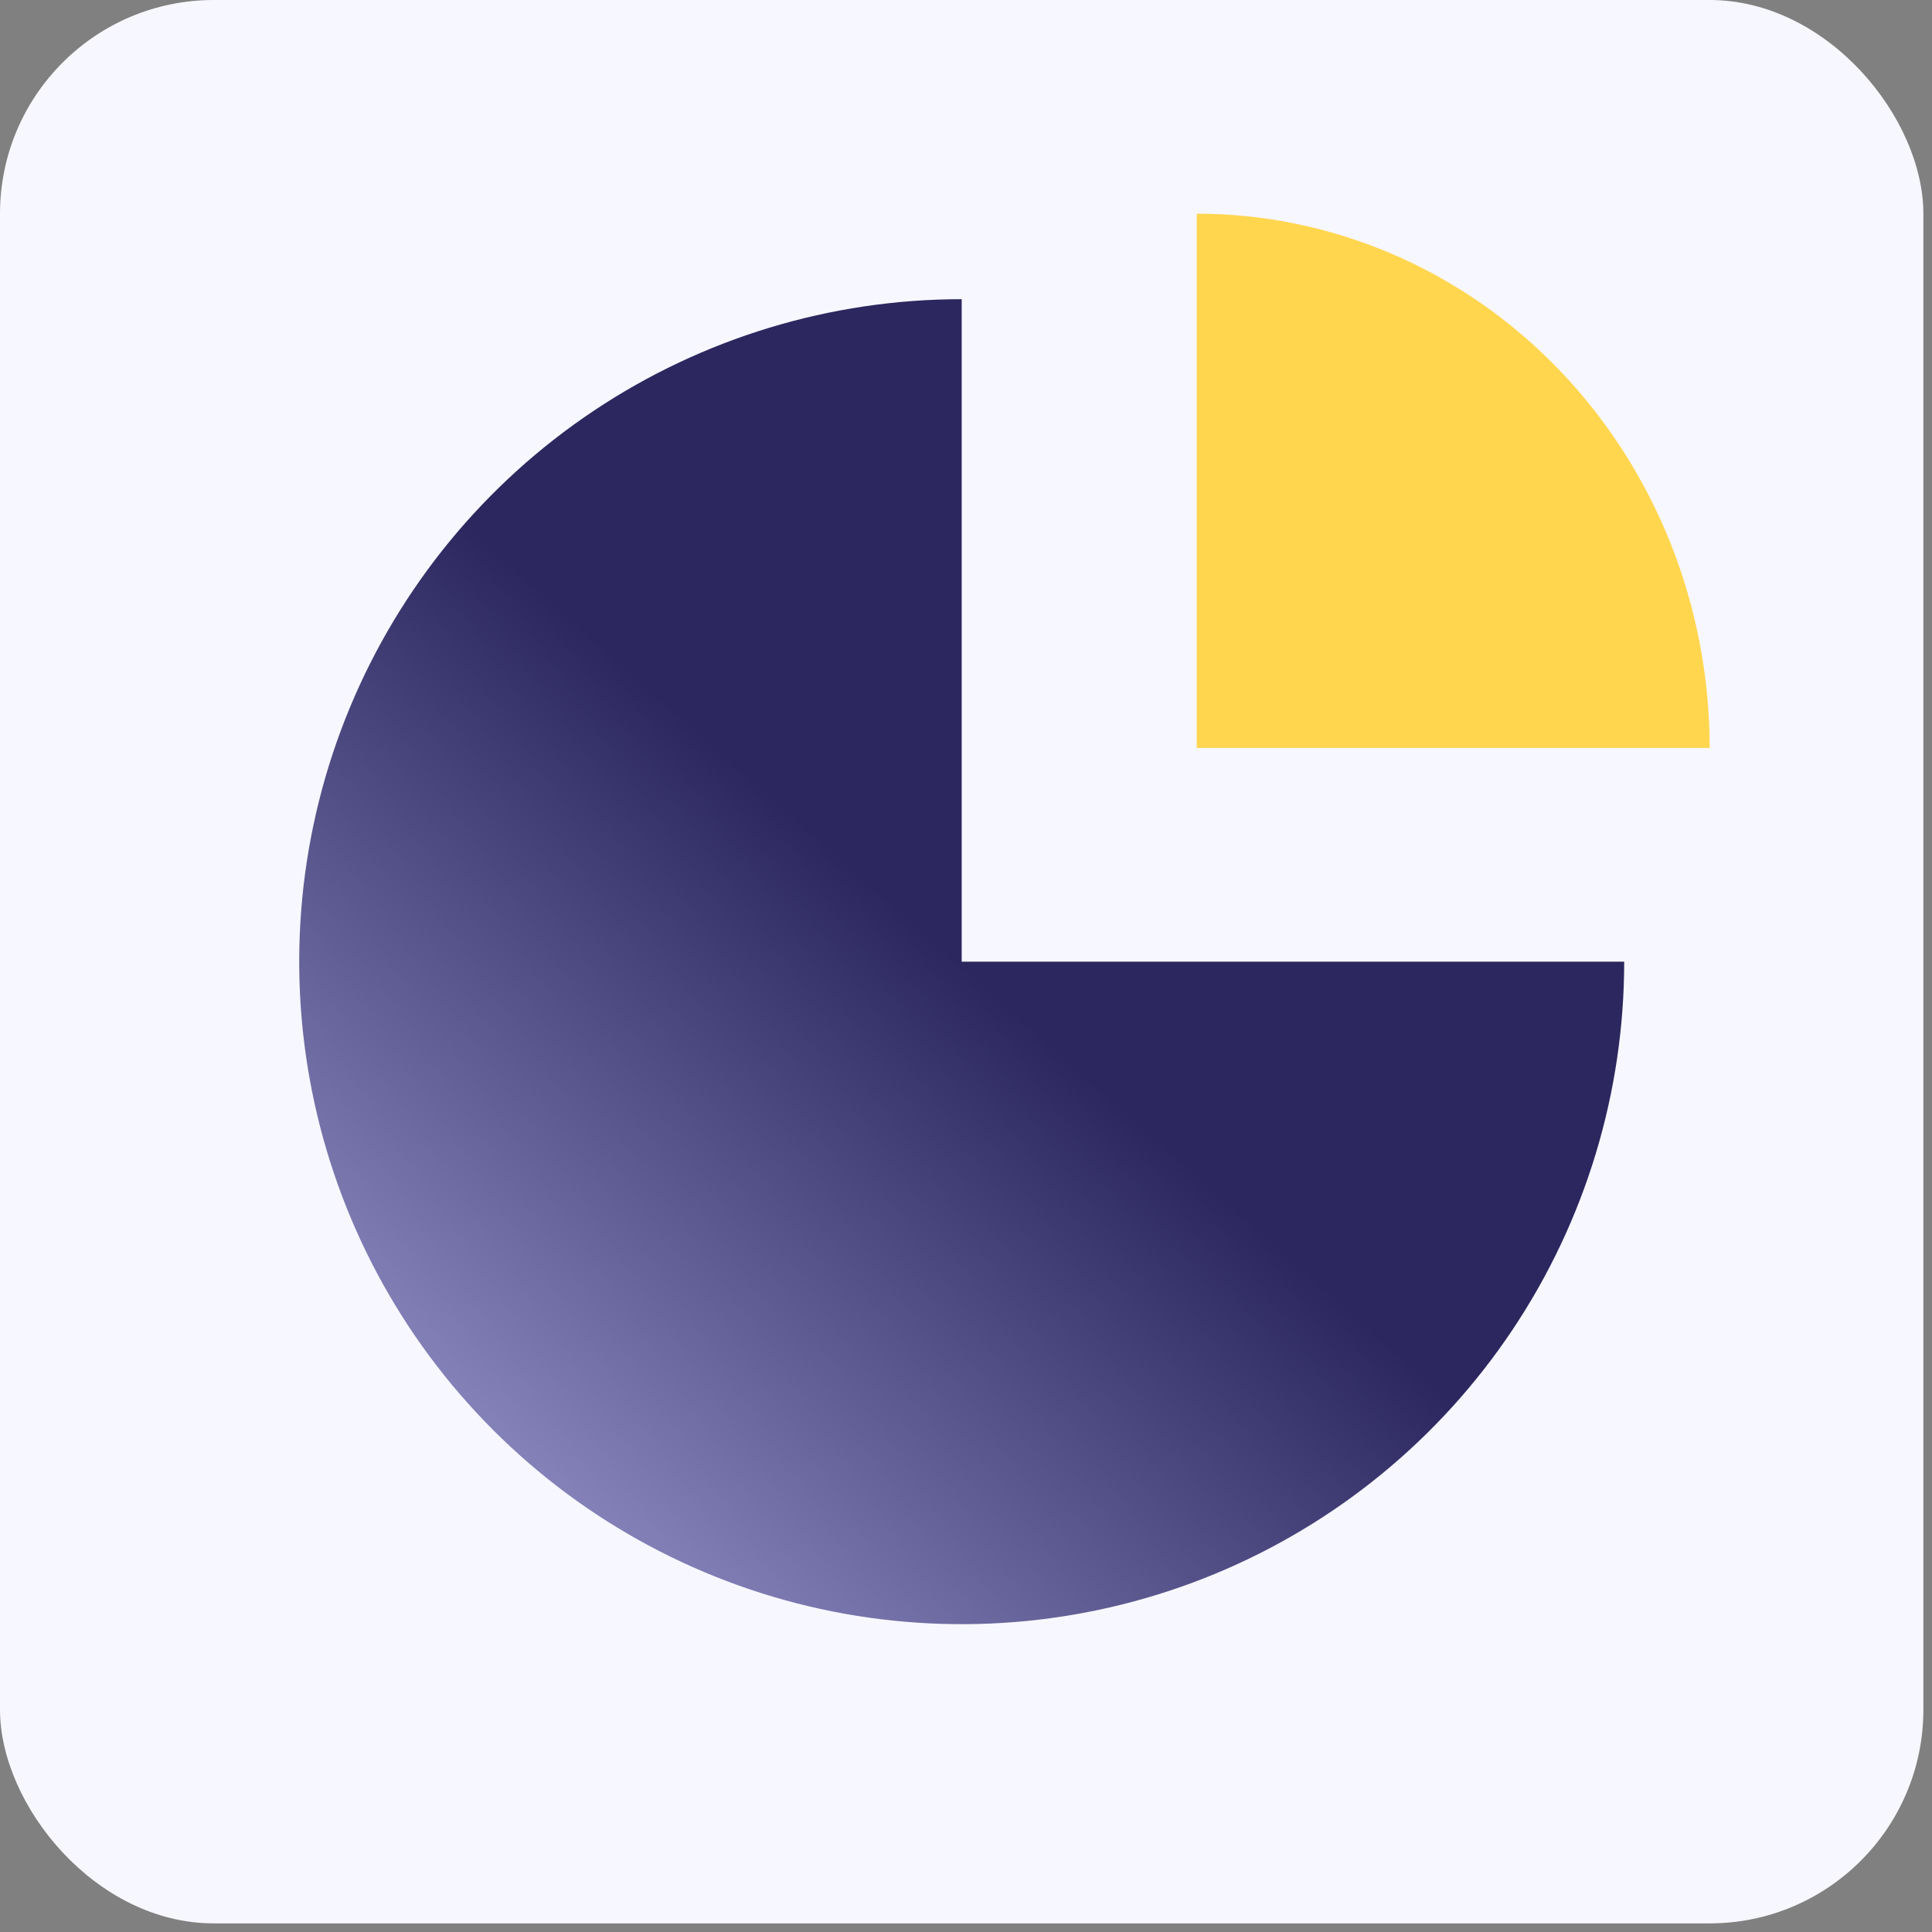
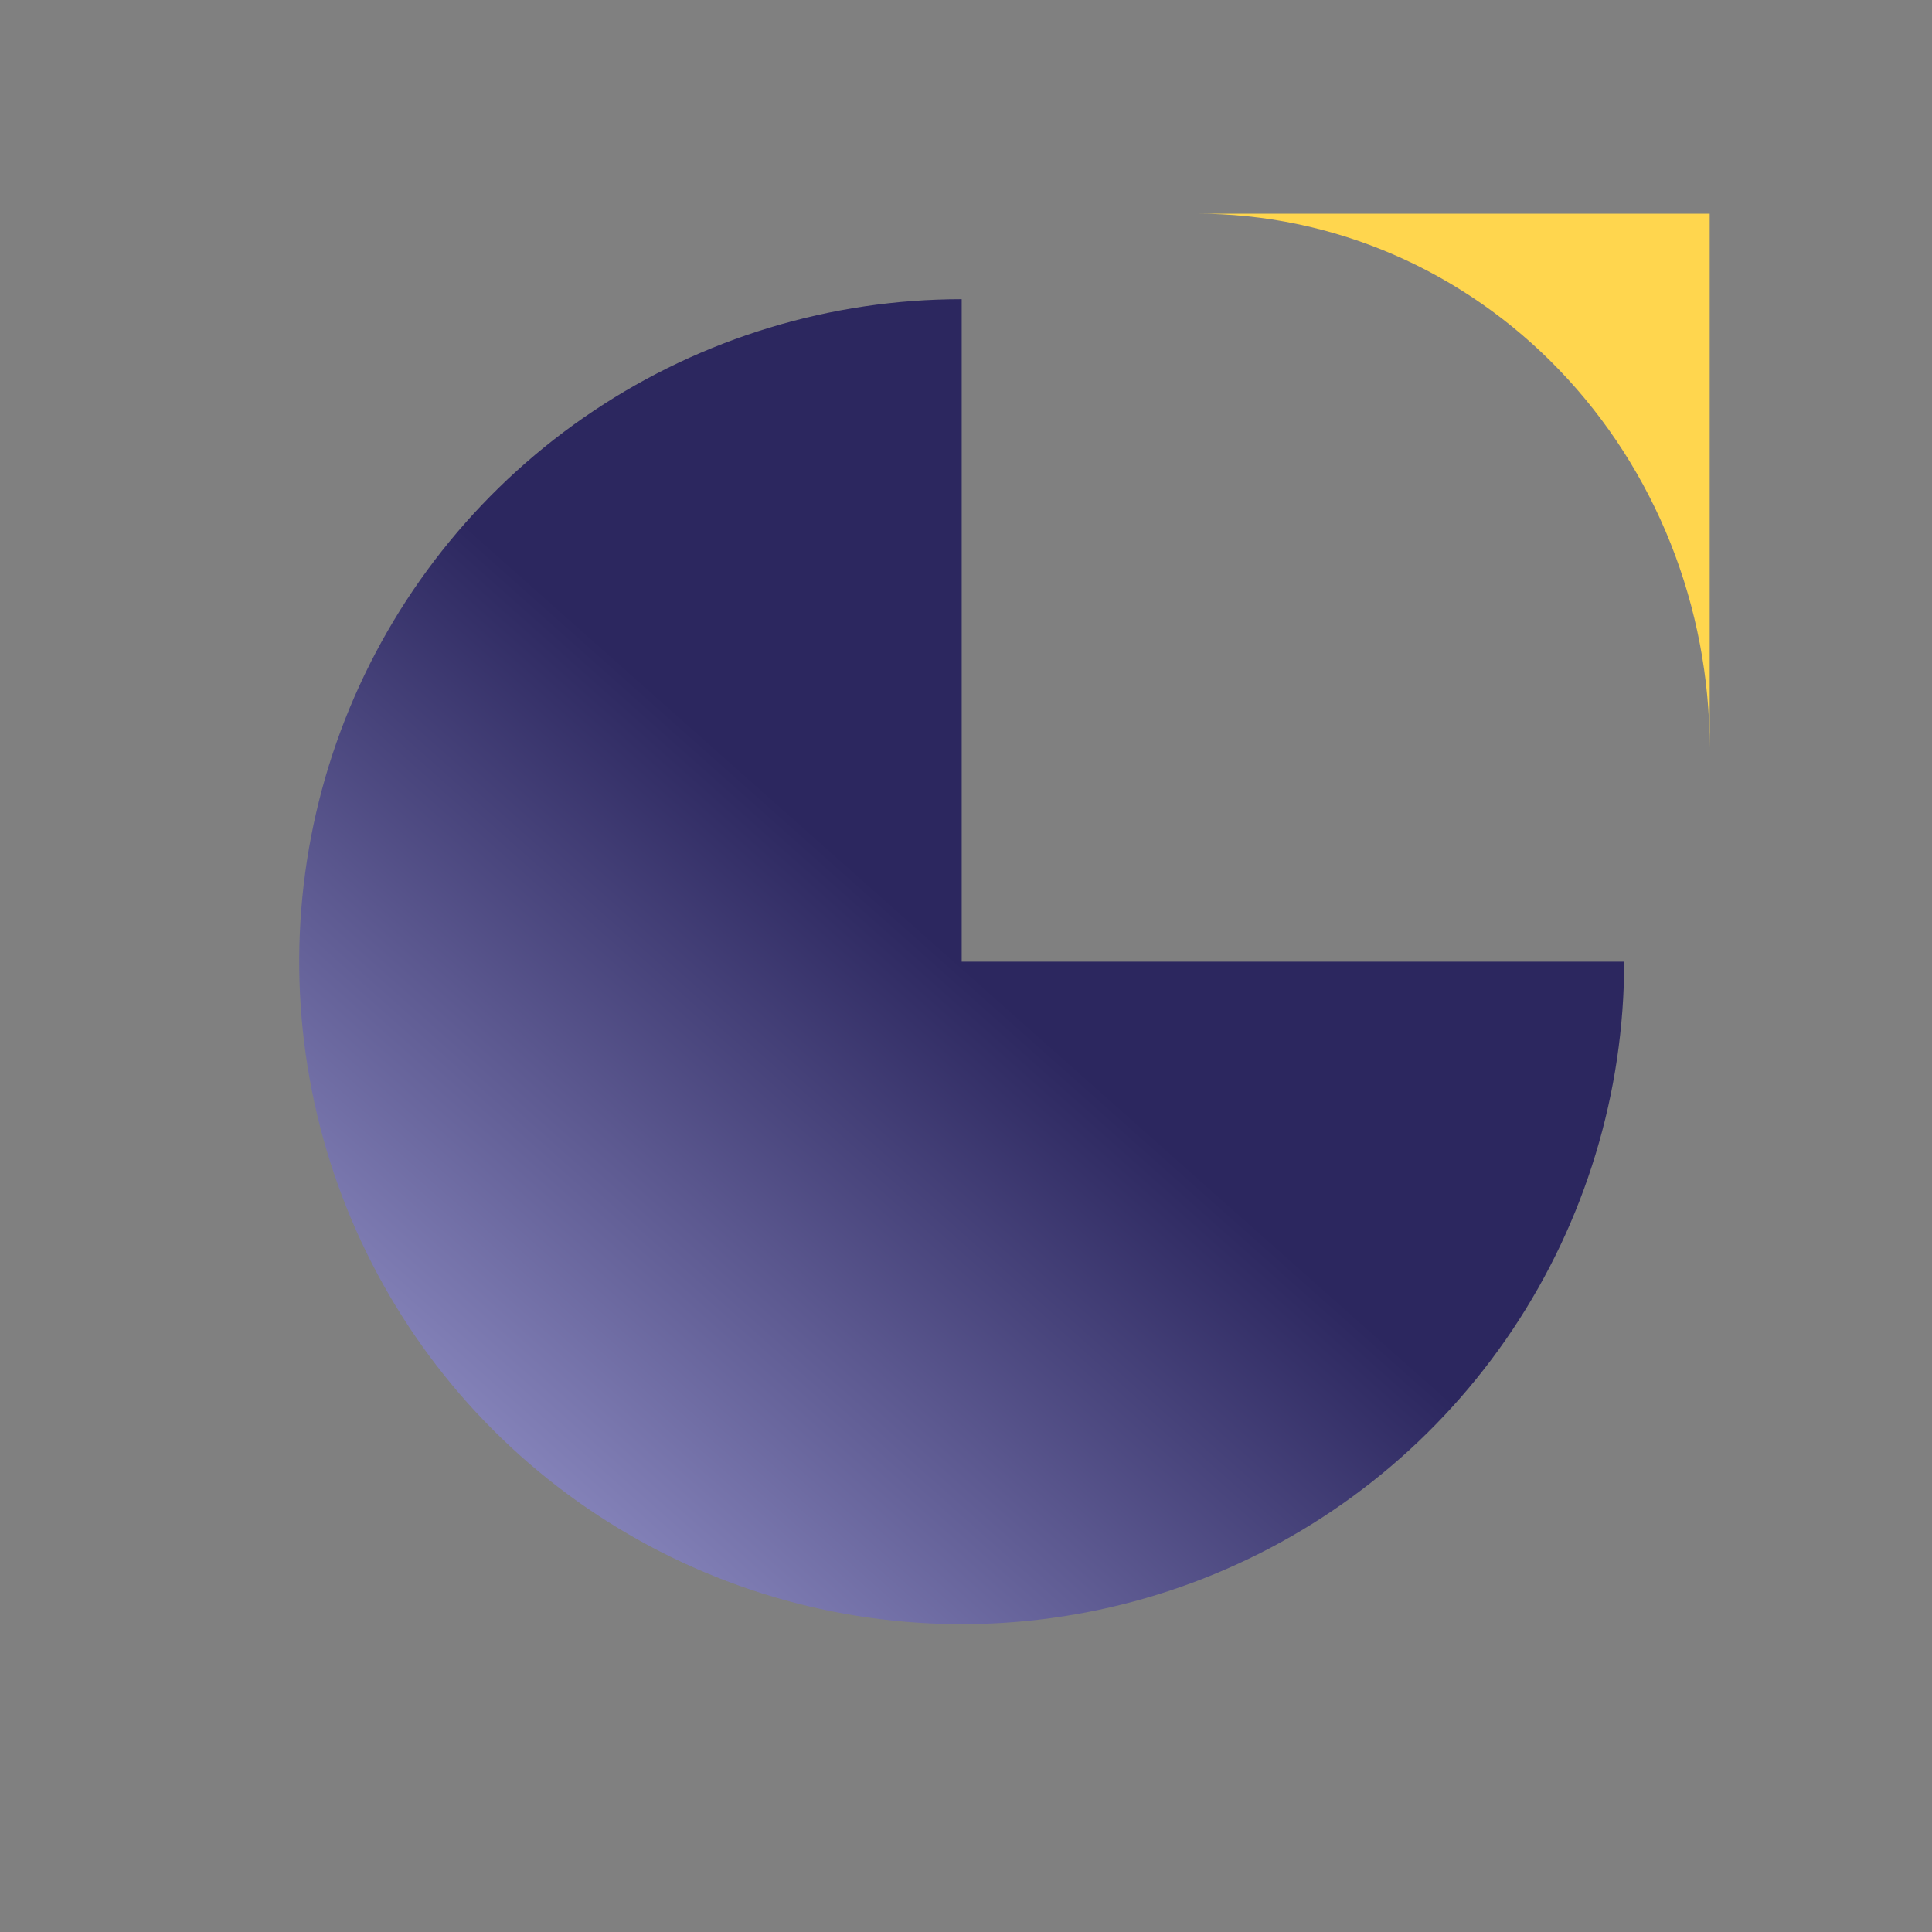
<svg xmlns="http://www.w3.org/2000/svg" width="97" height="97" viewBox="0 0 97 97" fill="none">
  <rect x="0" y="0" width="97" height="97" fill="#808080" stroke="none" />
-   <rect width="96.567" height="96.567" rx="10.73" fill="#F7F7FF" />
  <path d="M81.546 48.283C81.546 54.862 79.595 61.292 75.94 66.762C72.285 72.232 67.091 76.495 61.013 79.013C54.935 81.531 48.247 82.189 41.795 80.906C35.343 79.622 29.416 76.454 24.765 71.803C20.113 67.151 16.945 61.224 15.662 54.772C14.378 48.32 15.037 41.632 17.554 35.554C20.072 29.477 24.335 24.282 29.805 20.627C35.275 16.972 41.706 15.021 48.284 15.021V48.283H81.546Z" fill="url(#paint0_linear_3125_19253)" />
  <g style="mix-blend-mode:plus-darker">
-     <path d="M85.838 37.553C85.838 34.031 85.172 30.543 83.878 27.288C82.584 24.034 80.687 21.077 78.296 18.586C75.905 16.095 73.066 14.119 69.942 12.771C66.817 11.423 63.469 10.729 60.087 10.729L60.087 37.553H85.838Z" fill="#FFD64E" />
+     <path d="M85.838 37.553C85.838 34.031 85.172 30.543 83.878 27.288C82.584 24.034 80.687 21.077 78.296 18.586C75.905 16.095 73.066 14.119 69.942 12.771C66.817 11.423 63.469 10.729 60.087 10.729H85.838Z" fill="#FFD64E" />
  </g>
  <defs>
    <linearGradient id="paint0_linear_3125_19253" x1="49.357" y1="49.356" x2="15.022" y2="87.983" gradientUnits="userSpaceOnUse">
      <stop stop-color="#2C275F" />
      <stop offset="1" stop-color="#B4B4EA" />
    </linearGradient>
  </defs>
</svg>